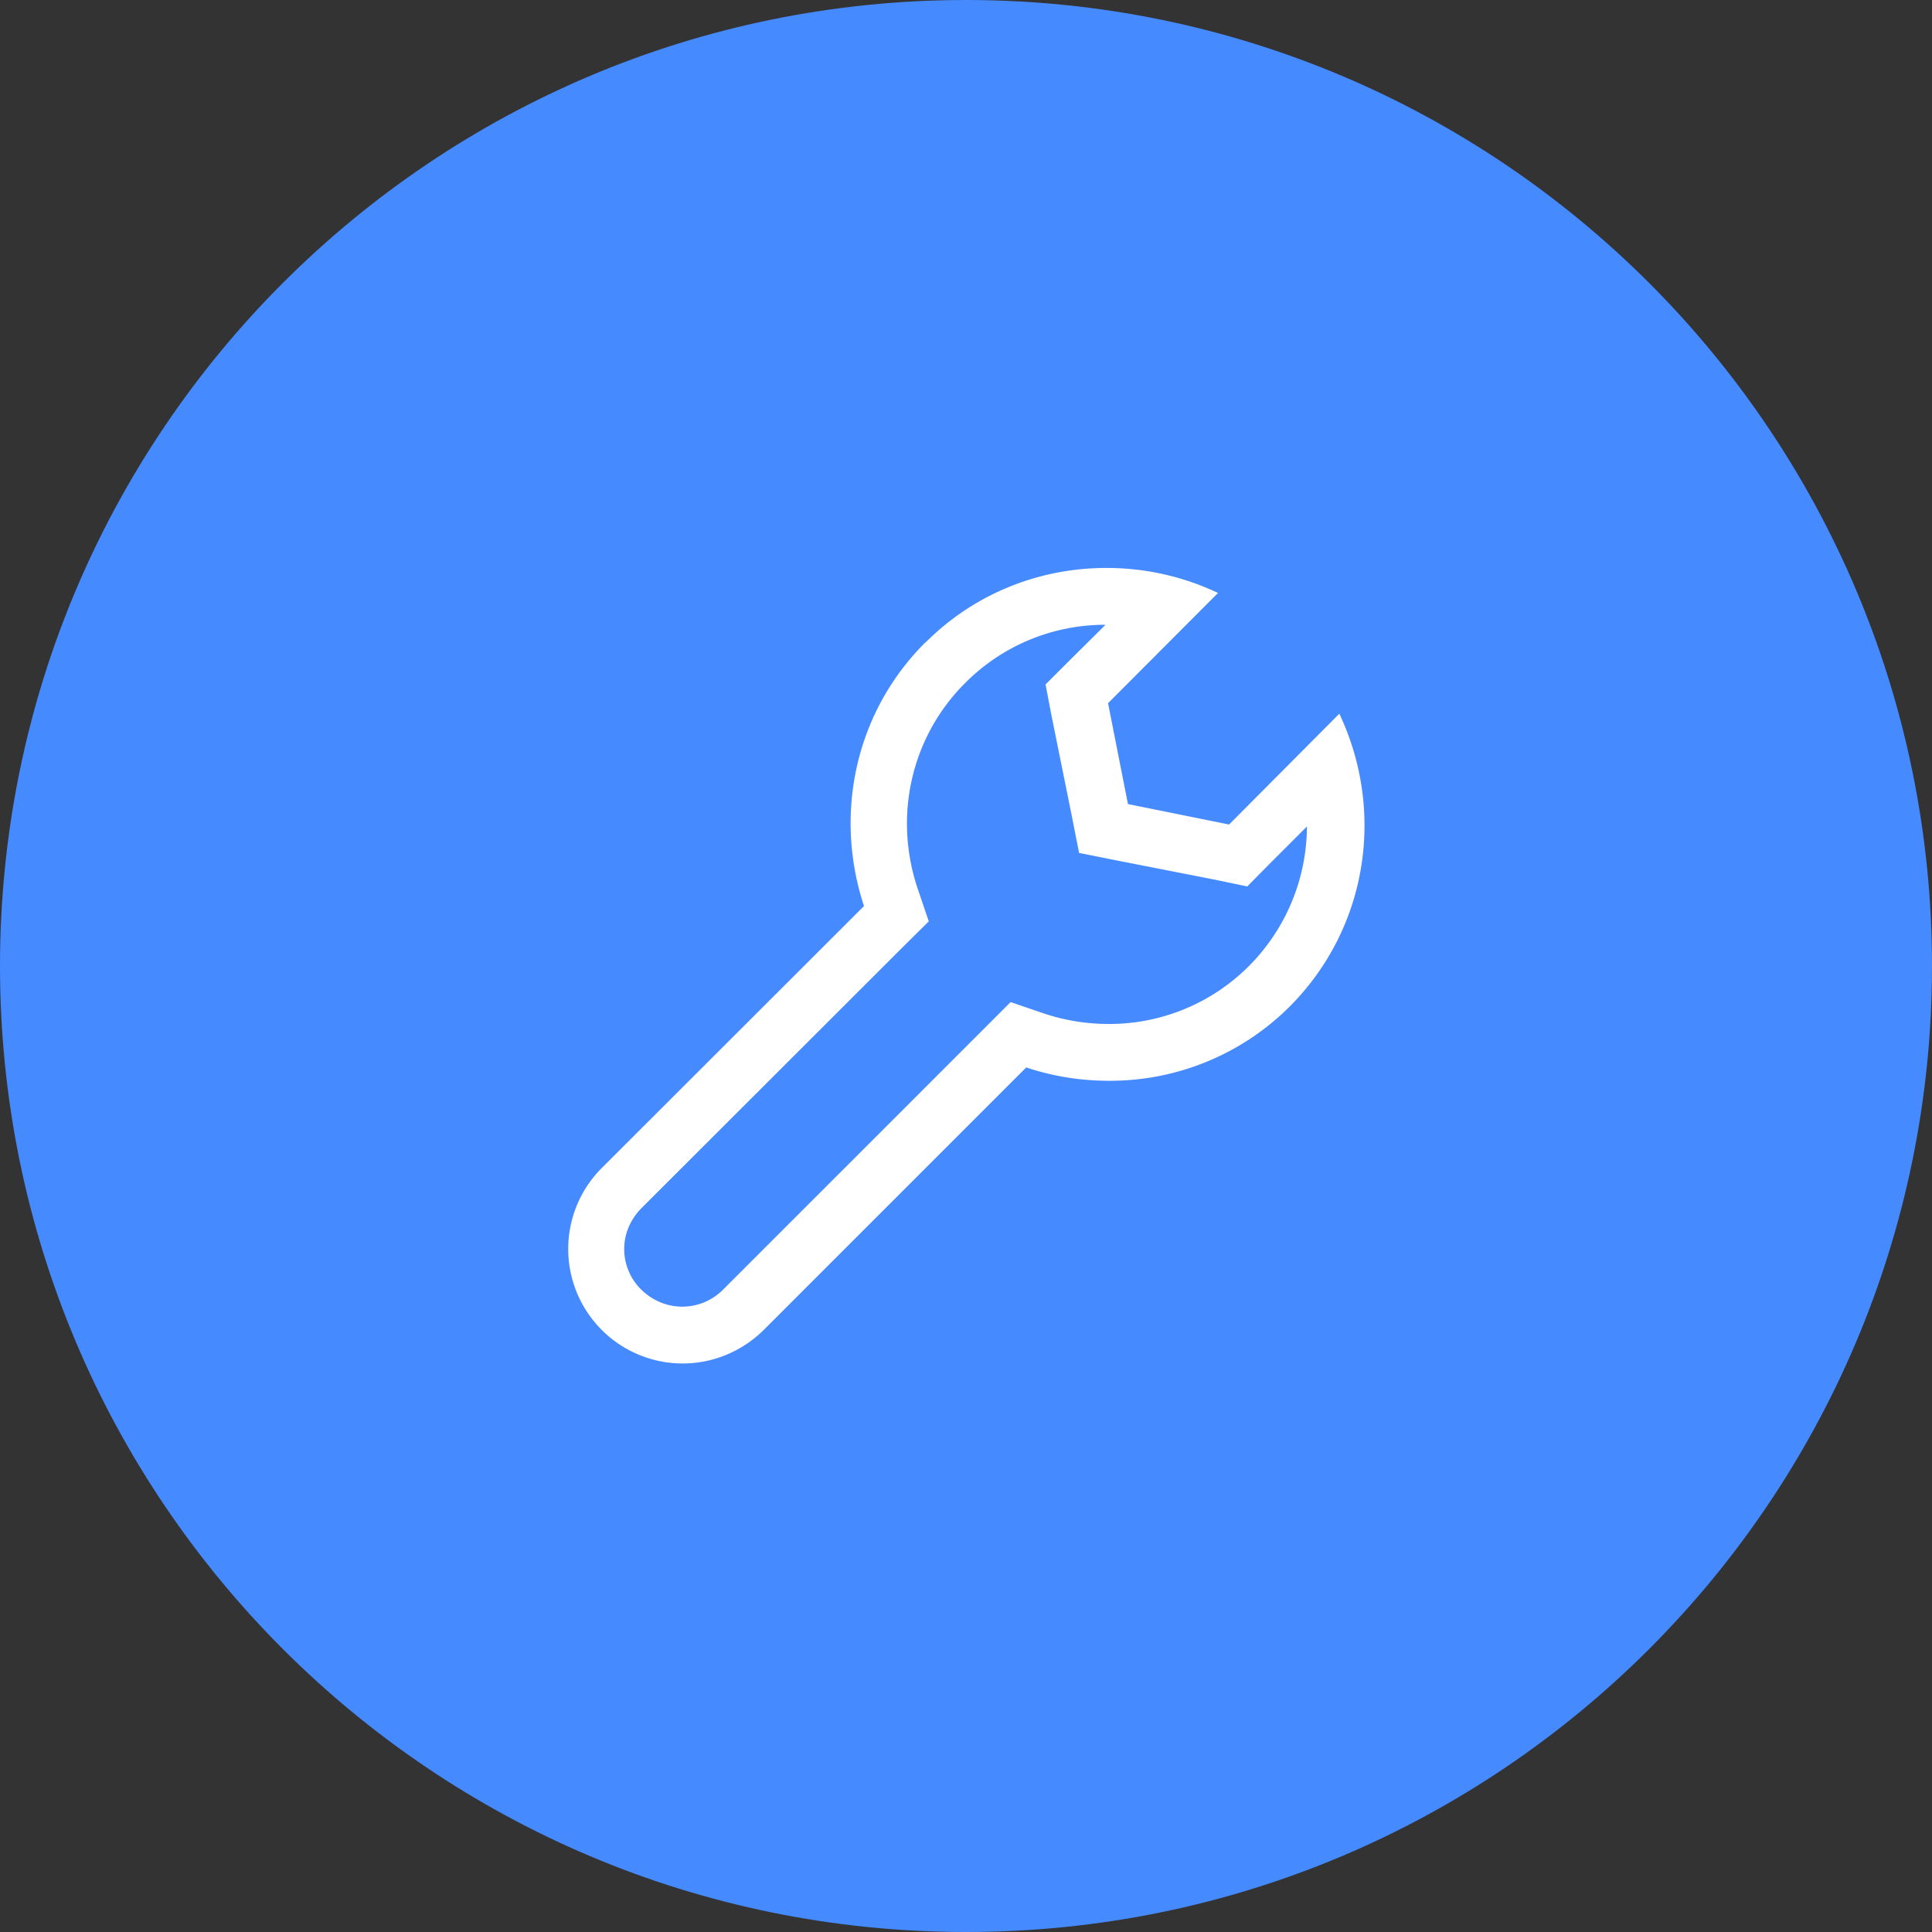
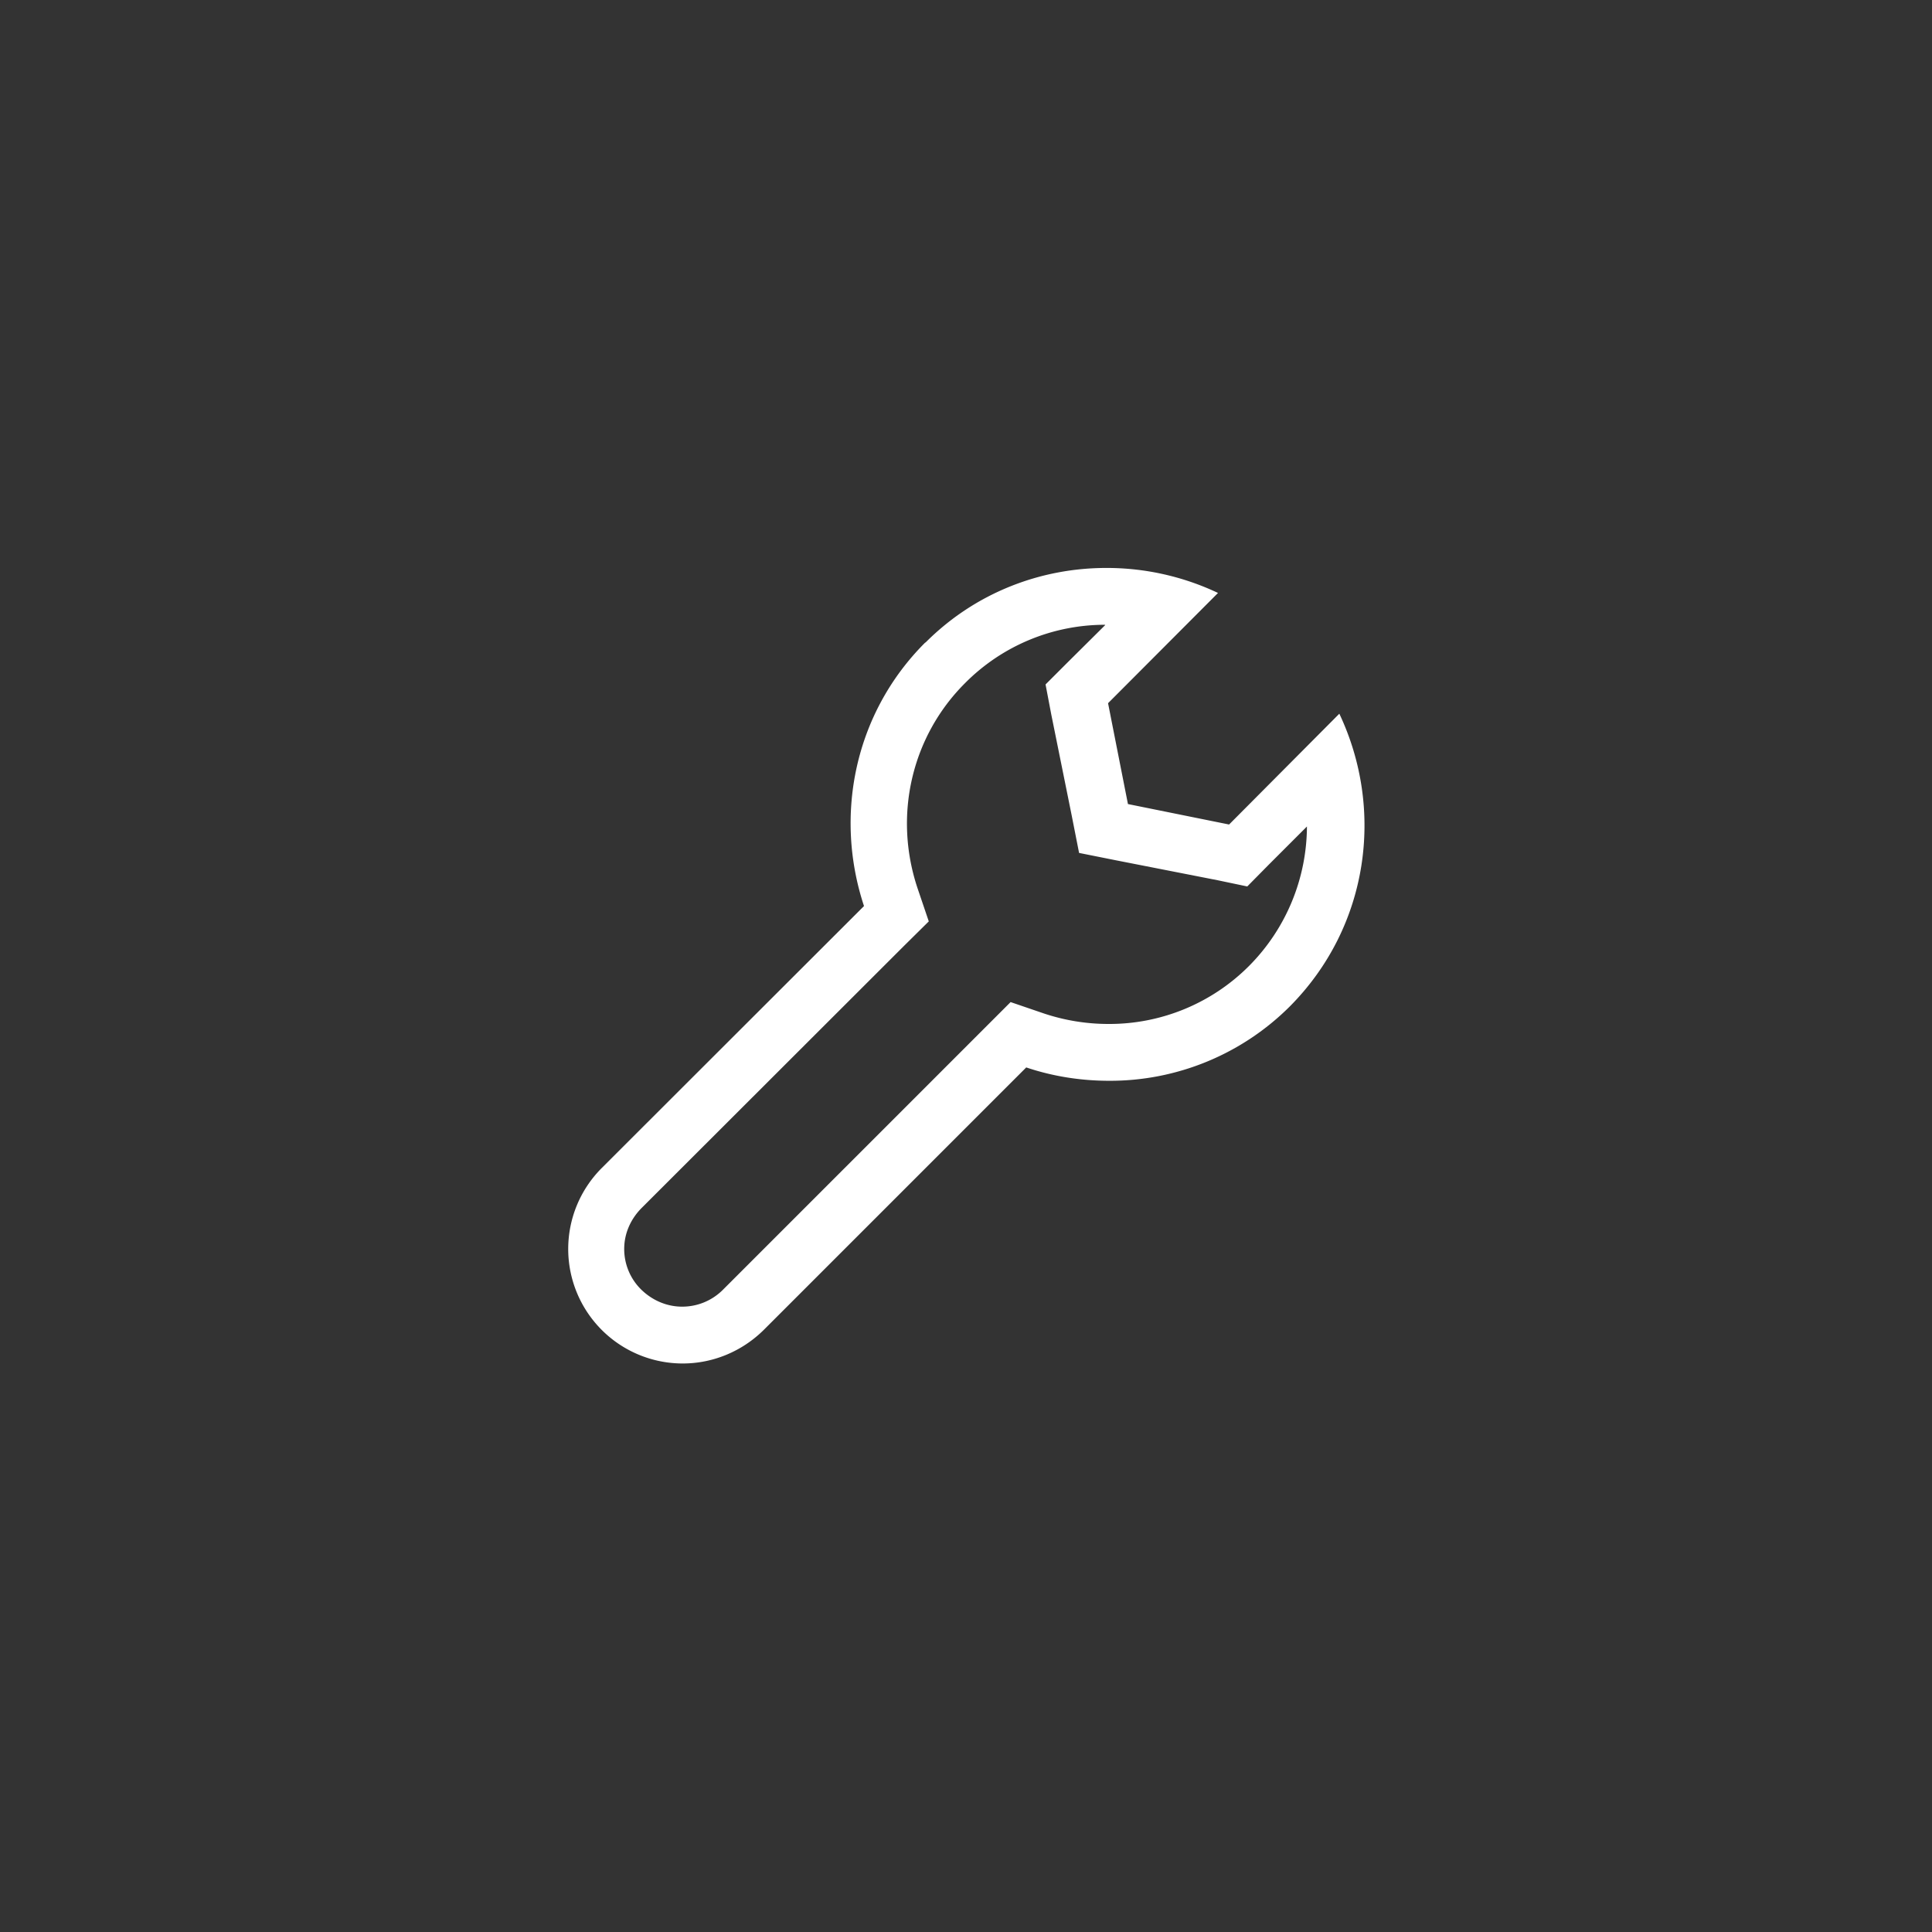
<svg xmlns="http://www.w3.org/2000/svg" xmlns:xlink="http://www.w3.org/1999/xlink" width="68" height="68">
  <rect width="100%" height="100%" fill="#333333" stroke="none" />
  <defs>
-     <path id="a" d="M724 1548c18.78 0 34 15.22 34 34s-15.22 34-34 34-34-15.22-34-34 15.22-34 34-34z" />
    <path id="b" d="M728.9 1570l-1.34 1.33-.76.76.2 1.05.72 3.56.26 1.32 1.3.26 3.57.7 1.05.22.75-.76 1.35-1.35a7 7 0 0 1-2.03 4.9 6.94 6.94 0 0 1-4.95 2.05 7.16 7.16 0 0 1-2.28-.37l-1.17-.4-.88.88-9.24 9.24a2.02 2.02 0 0 1-1.44.6c-.54 0-1.05-.22-1.44-.6a2 2 0 0 1-.6-1.43c0-.54.22-1.04.6-1.43l9.24-9.23.88-.87-.4-1.18c-.85-2.56-.2-5.33 1.67-7.2a6.94 6.94 0 0 1 4.93-2.06c1.86-.02 0 0 0 0zm-6.34.62c-2.5 2.5-3.2 6.1-2.15 9.27l-9.23 9.22a4.03 4.03 0 0 0 2.85 6.88c1.03 0 2.06-.4 2.85-1.18l9.24-9.24c.95.32 1.94.47 2.92.47a8.95 8.95 0 0 0 6.36-2.62c2.78-2.8 3.34-6.92 1.74-10.3l-3.88 3.9-3.56-.72-.7-3.55 3.87-3.88a9.15 9.15 0 0 0-3.93-.88c-2.3 0-4.6.86-6.36 2.62z" />
  </defs>
  <use fill="#458aff" xlink:href="#a" transform="translate(-690 -1548)" />
  <use fill="#fff" xlink:href="#b" transform="translate(-690 -1548)" />
</svg>